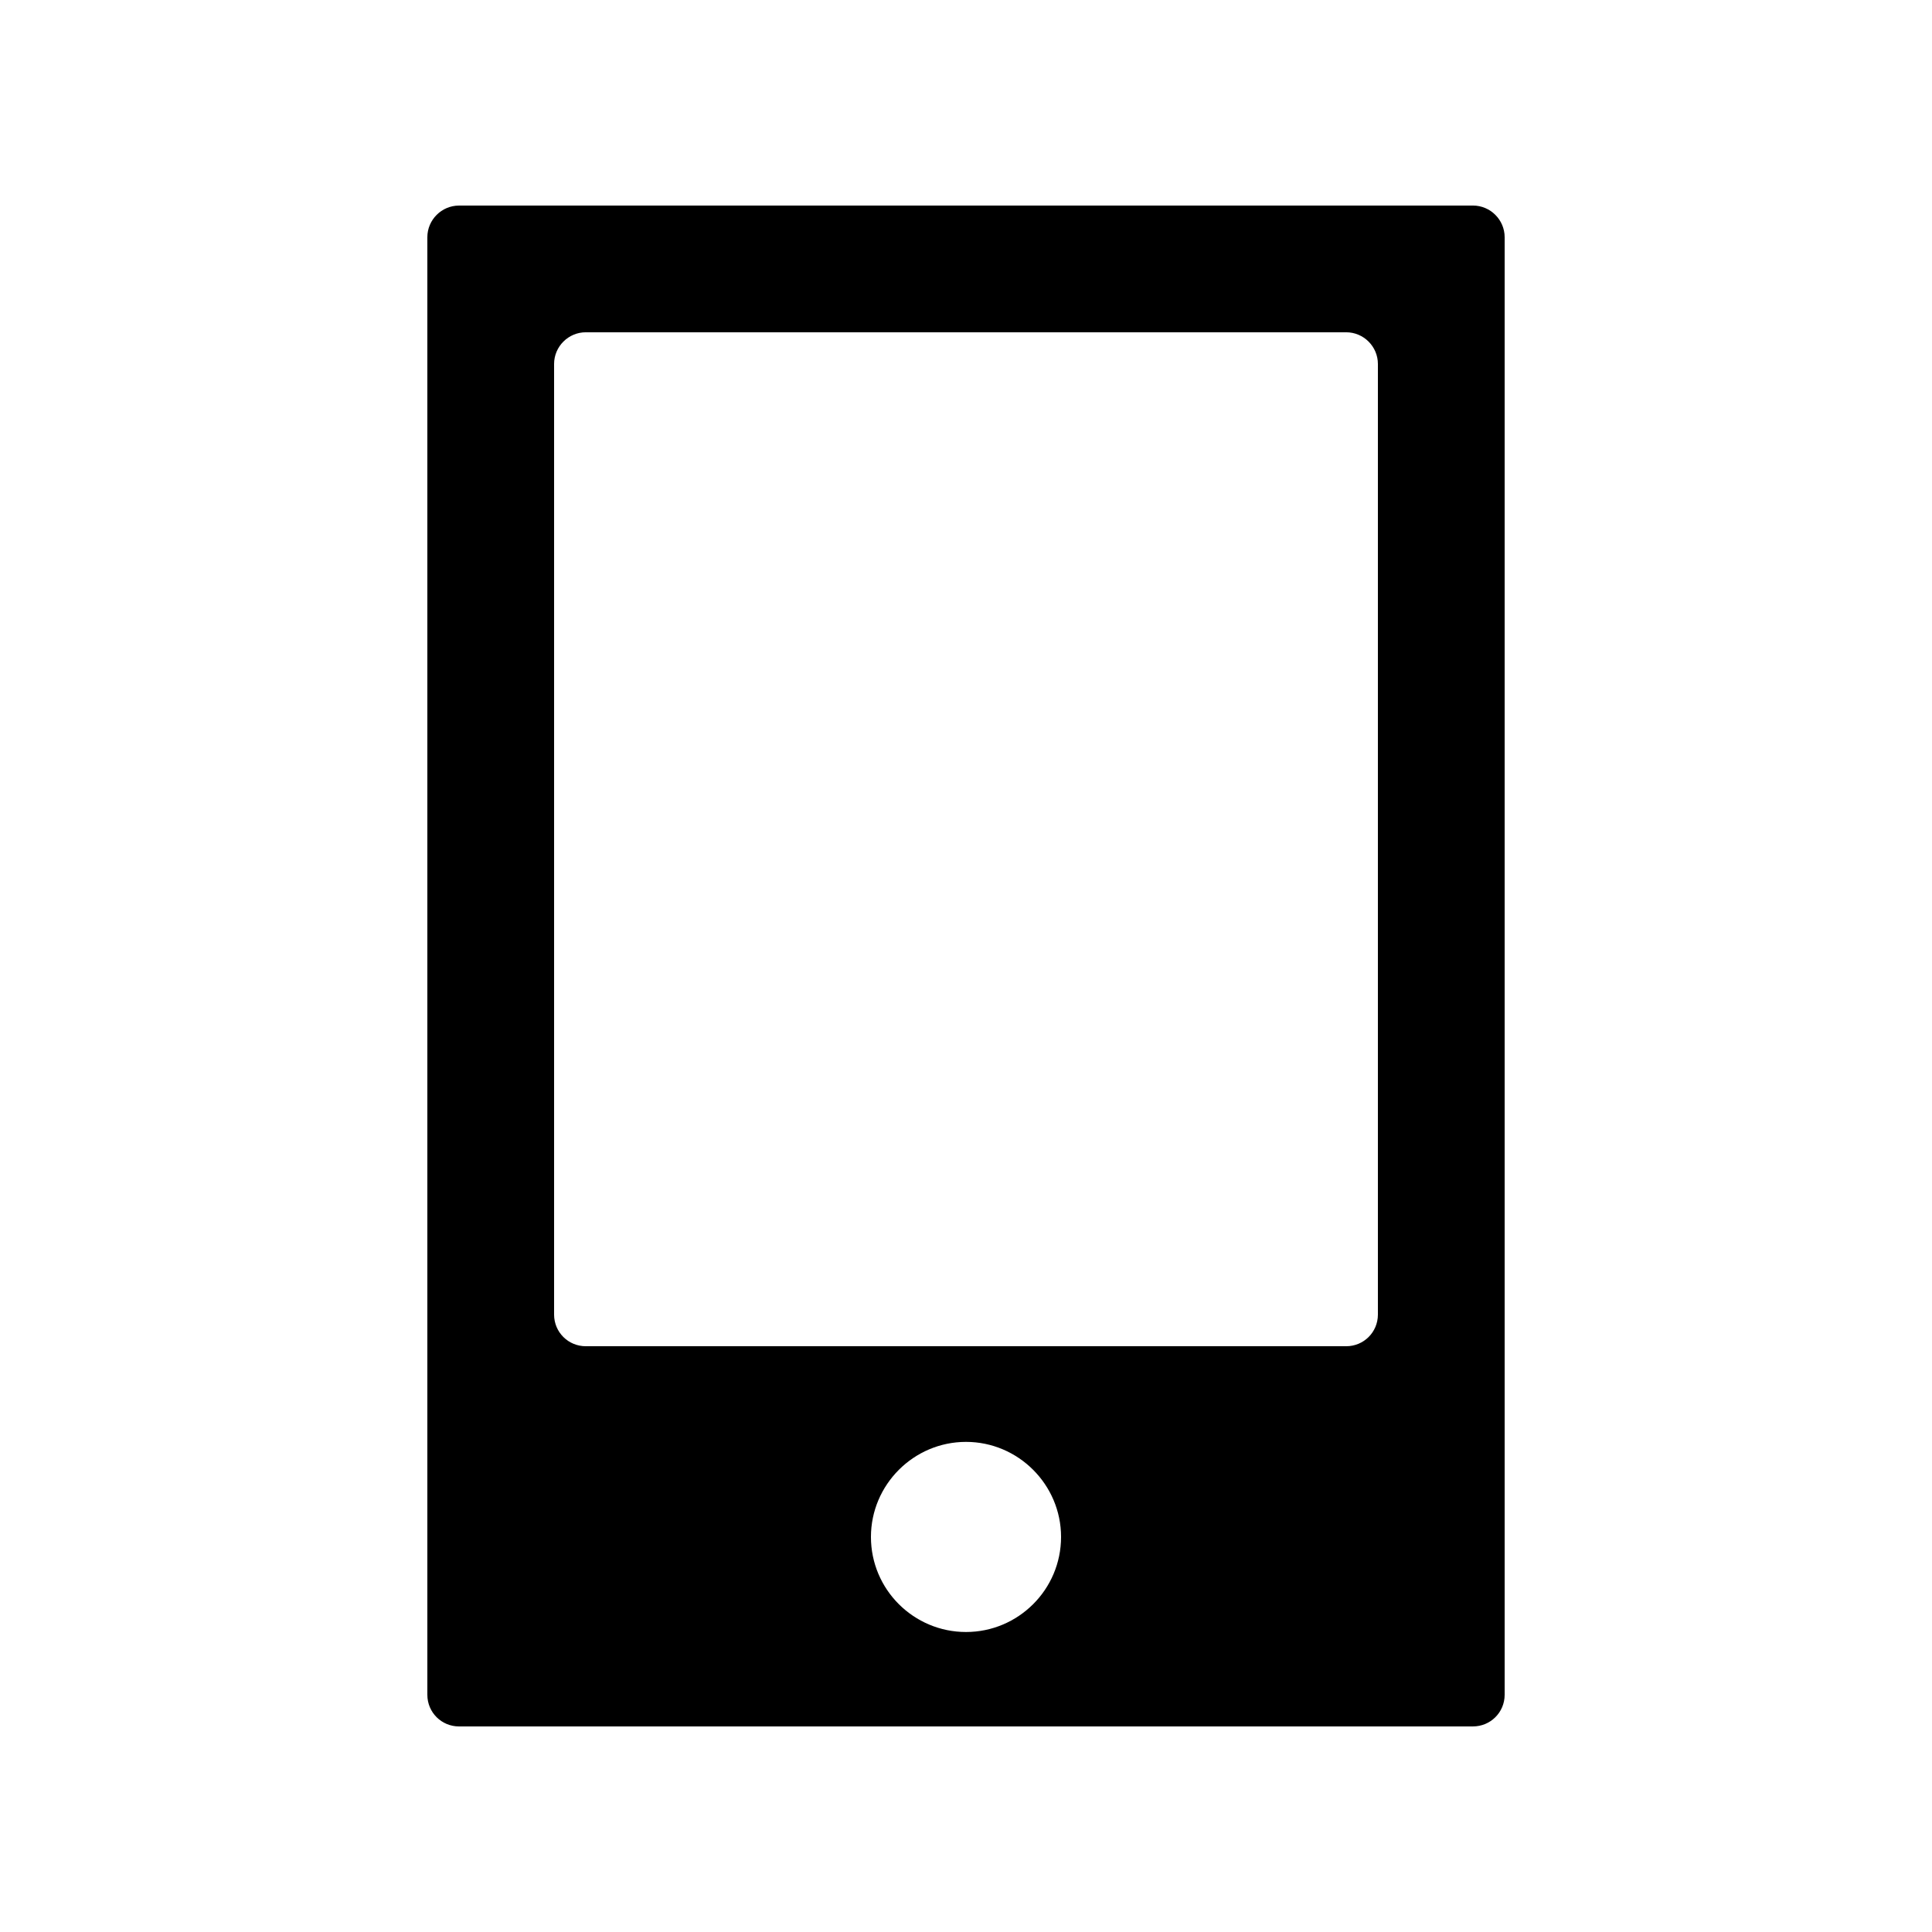
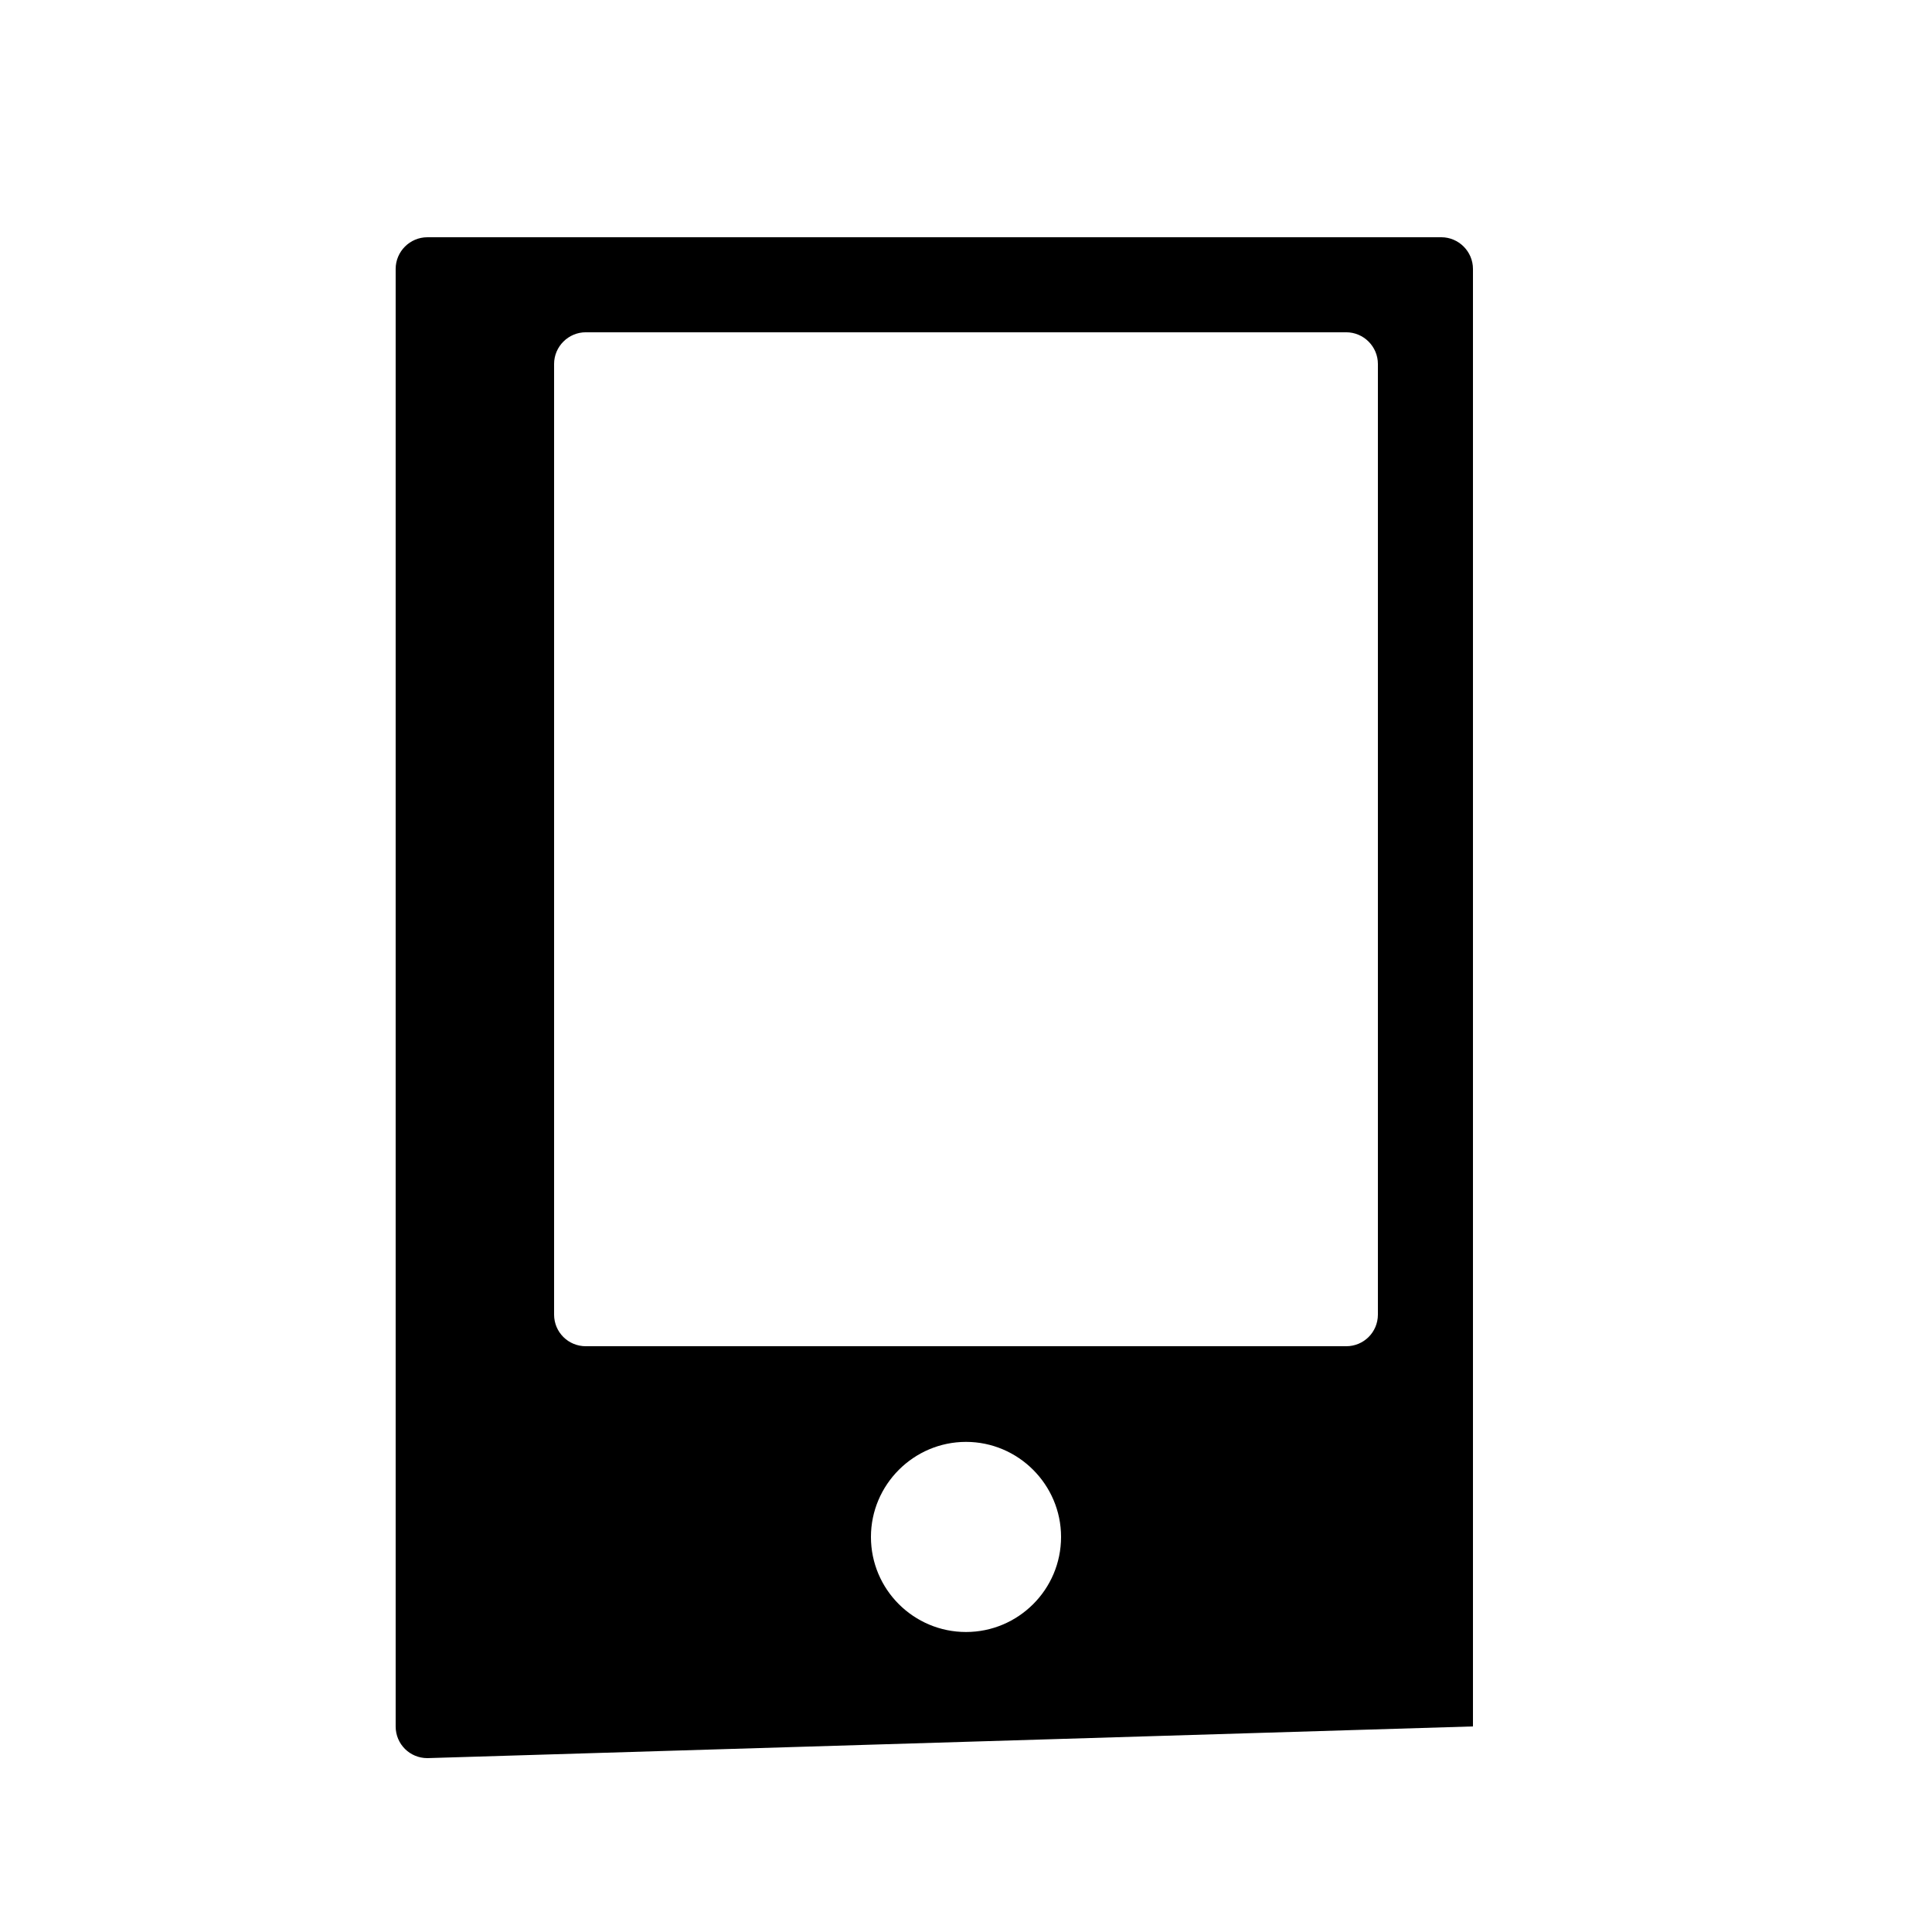
<svg xmlns="http://www.w3.org/2000/svg" fill="#000000" width="800px" height="800px" version="1.1" viewBox="144 144 512 512">
-   <path d="m534.35 601.52c4.617 0 8.398-3.695 8.398-8.398v-386.25c0-4.617-3.777-8.398-8.398-8.398l-268.7 0.004c-4.617 0-8.398 3.777-8.398 8.398v386.25c0 4.703 3.777 8.398 8.398 8.398zm-134.35-25.023c-13.855 0-25.191-11.25-25.191-25.191 0-13.855 11.336-25.191 25.191-25.191s25.191 11.336 25.191 25.191c-0.004 13.941-11.34 25.191-25.191 25.191zm-109.16-336.04c0-4.617 3.777-8.398 8.398-8.398h201.52c4.617 0 8.398 3.777 8.398 8.398v251.91c0 4.703-3.777 8.398-8.398 8.398h-201.52c-4.617 0-8.398-3.695-8.398-8.398z" />
+   <path d="m534.35 601.52v-386.25c0-4.617-3.777-8.398-8.398-8.398l-268.7 0.004c-4.617 0-8.398 3.777-8.398 8.398v386.25c0 4.703 3.777 8.398 8.398 8.398zm-134.35-25.023c-13.855 0-25.191-11.25-25.191-25.191 0-13.855 11.336-25.191 25.191-25.191s25.191 11.336 25.191 25.191c-0.004 13.941-11.34 25.191-25.191 25.191zm-109.16-336.04c0-4.617 3.777-8.398 8.398-8.398h201.52c4.617 0 8.398 3.777 8.398 8.398v251.91c0 4.703-3.777 8.398-8.398 8.398h-201.52c-4.617 0-8.398-3.695-8.398-8.398z" />
</svg>